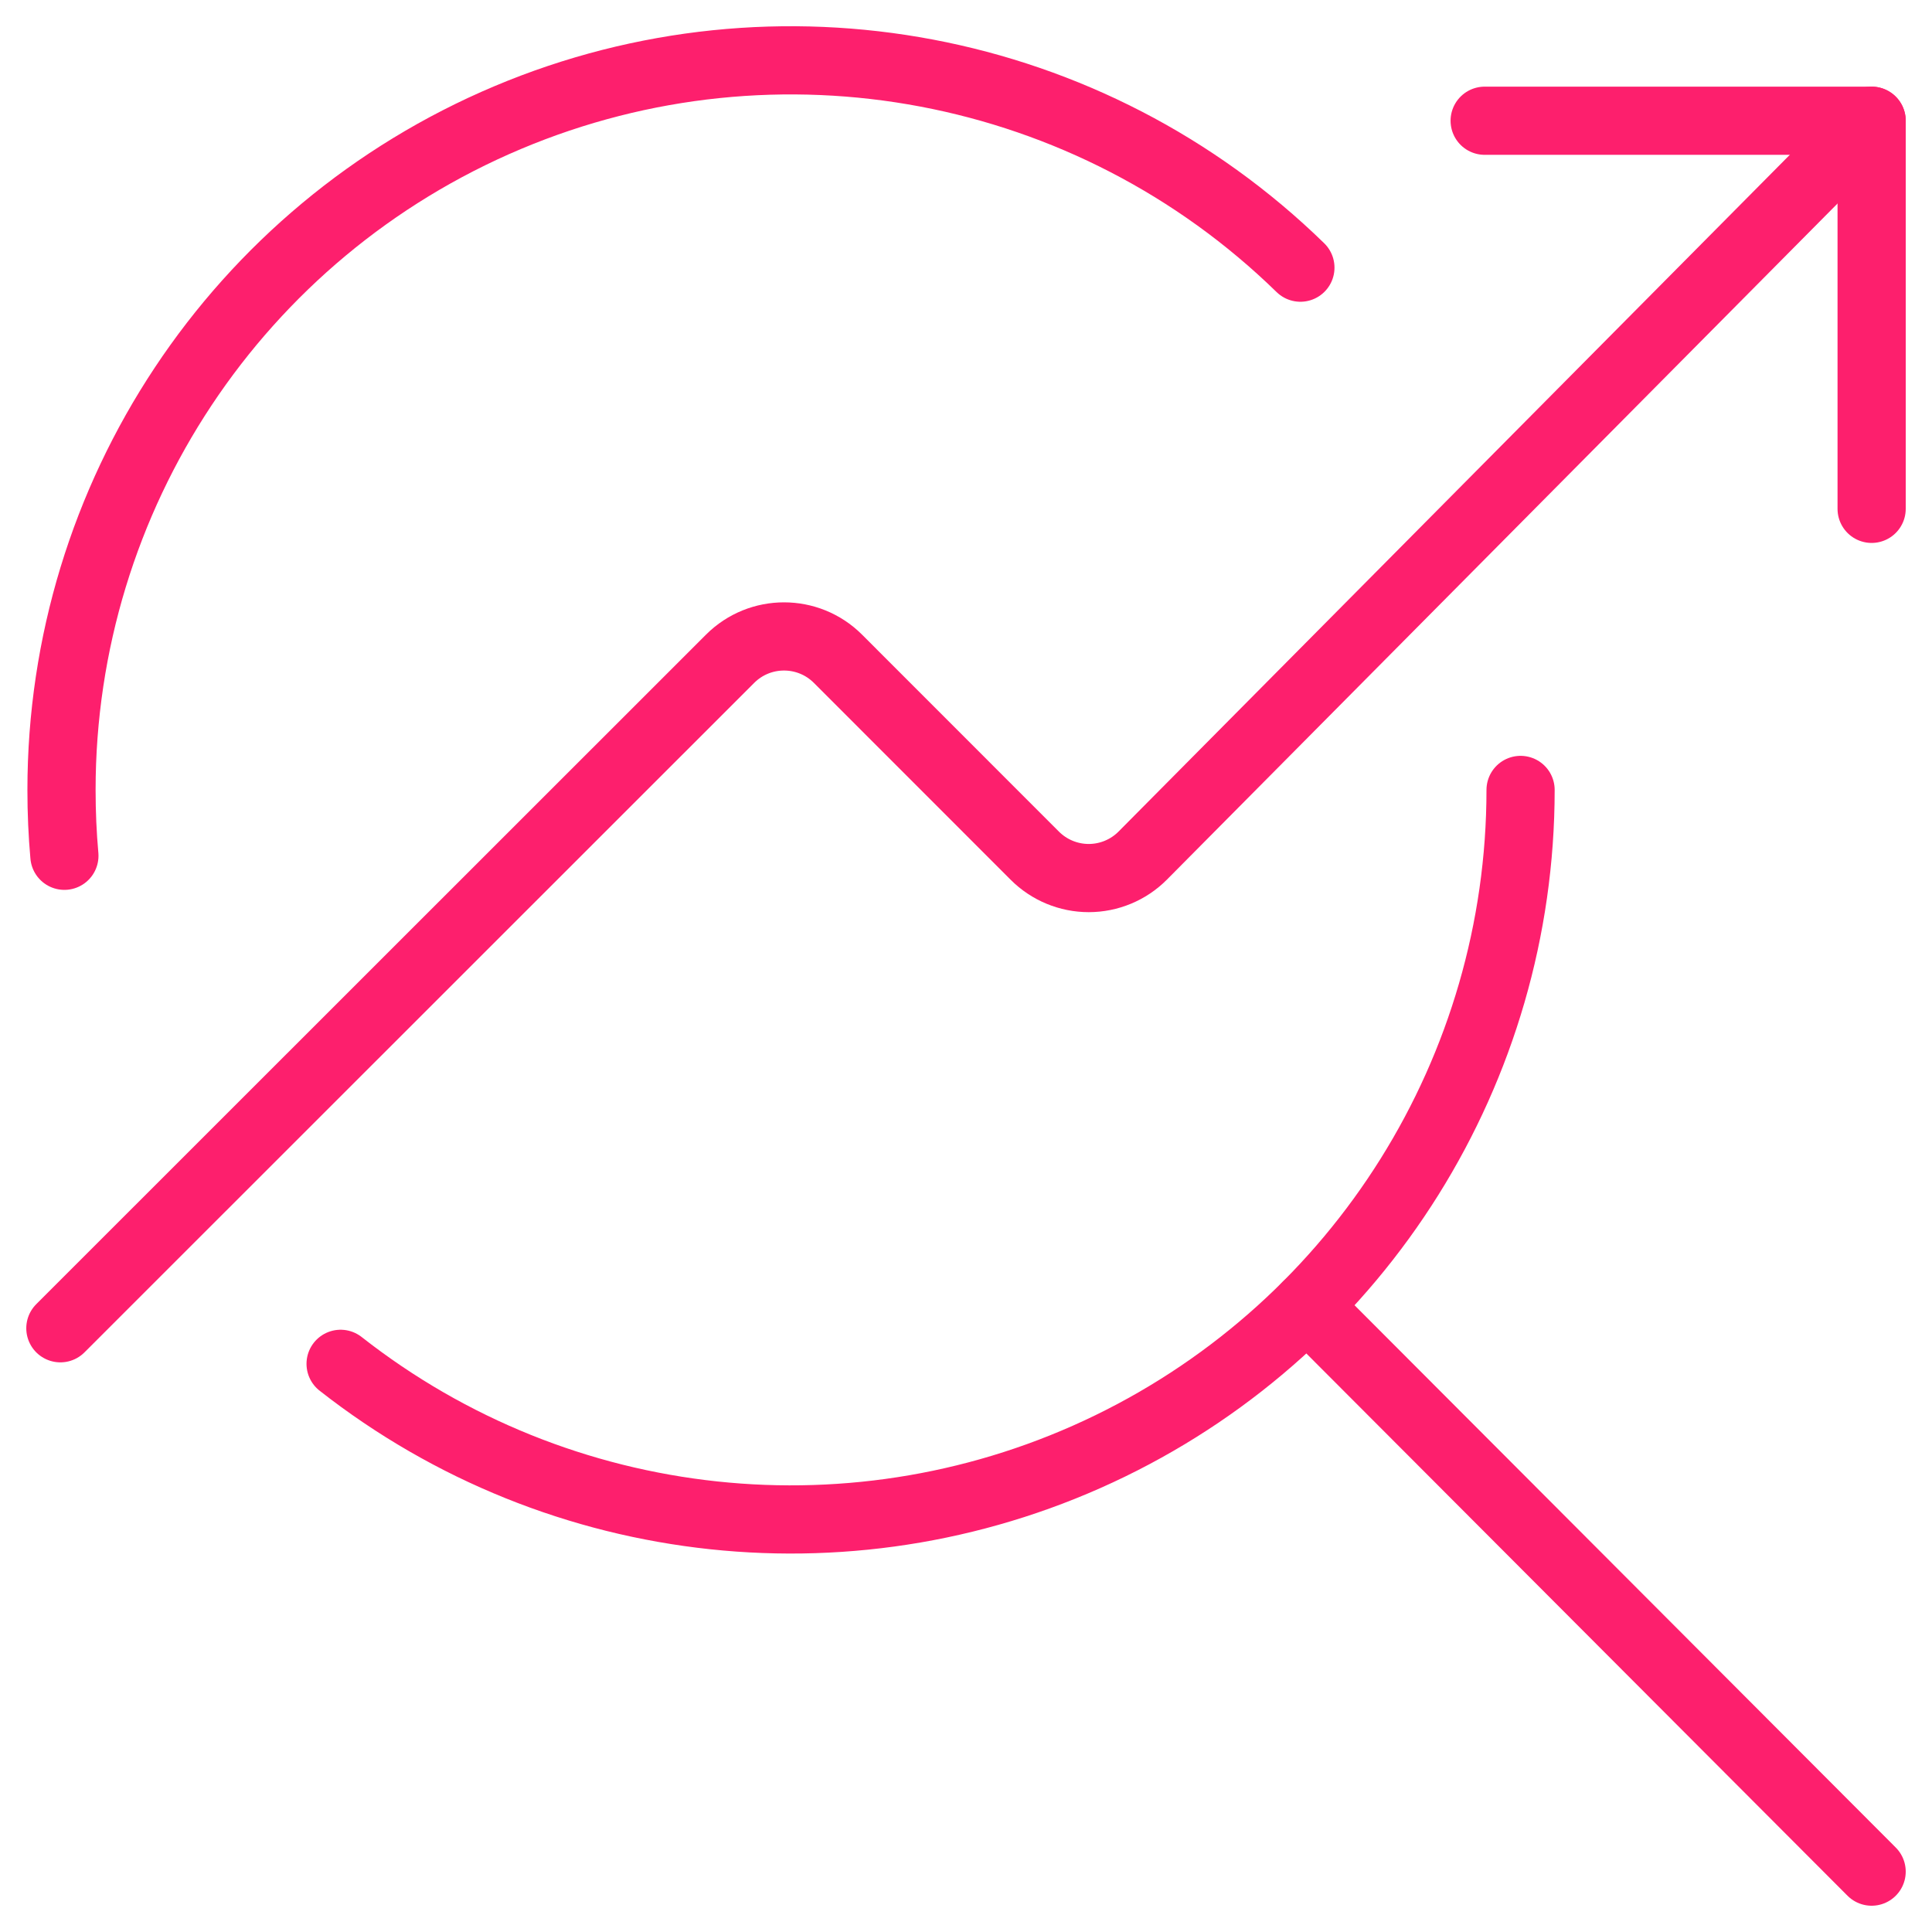
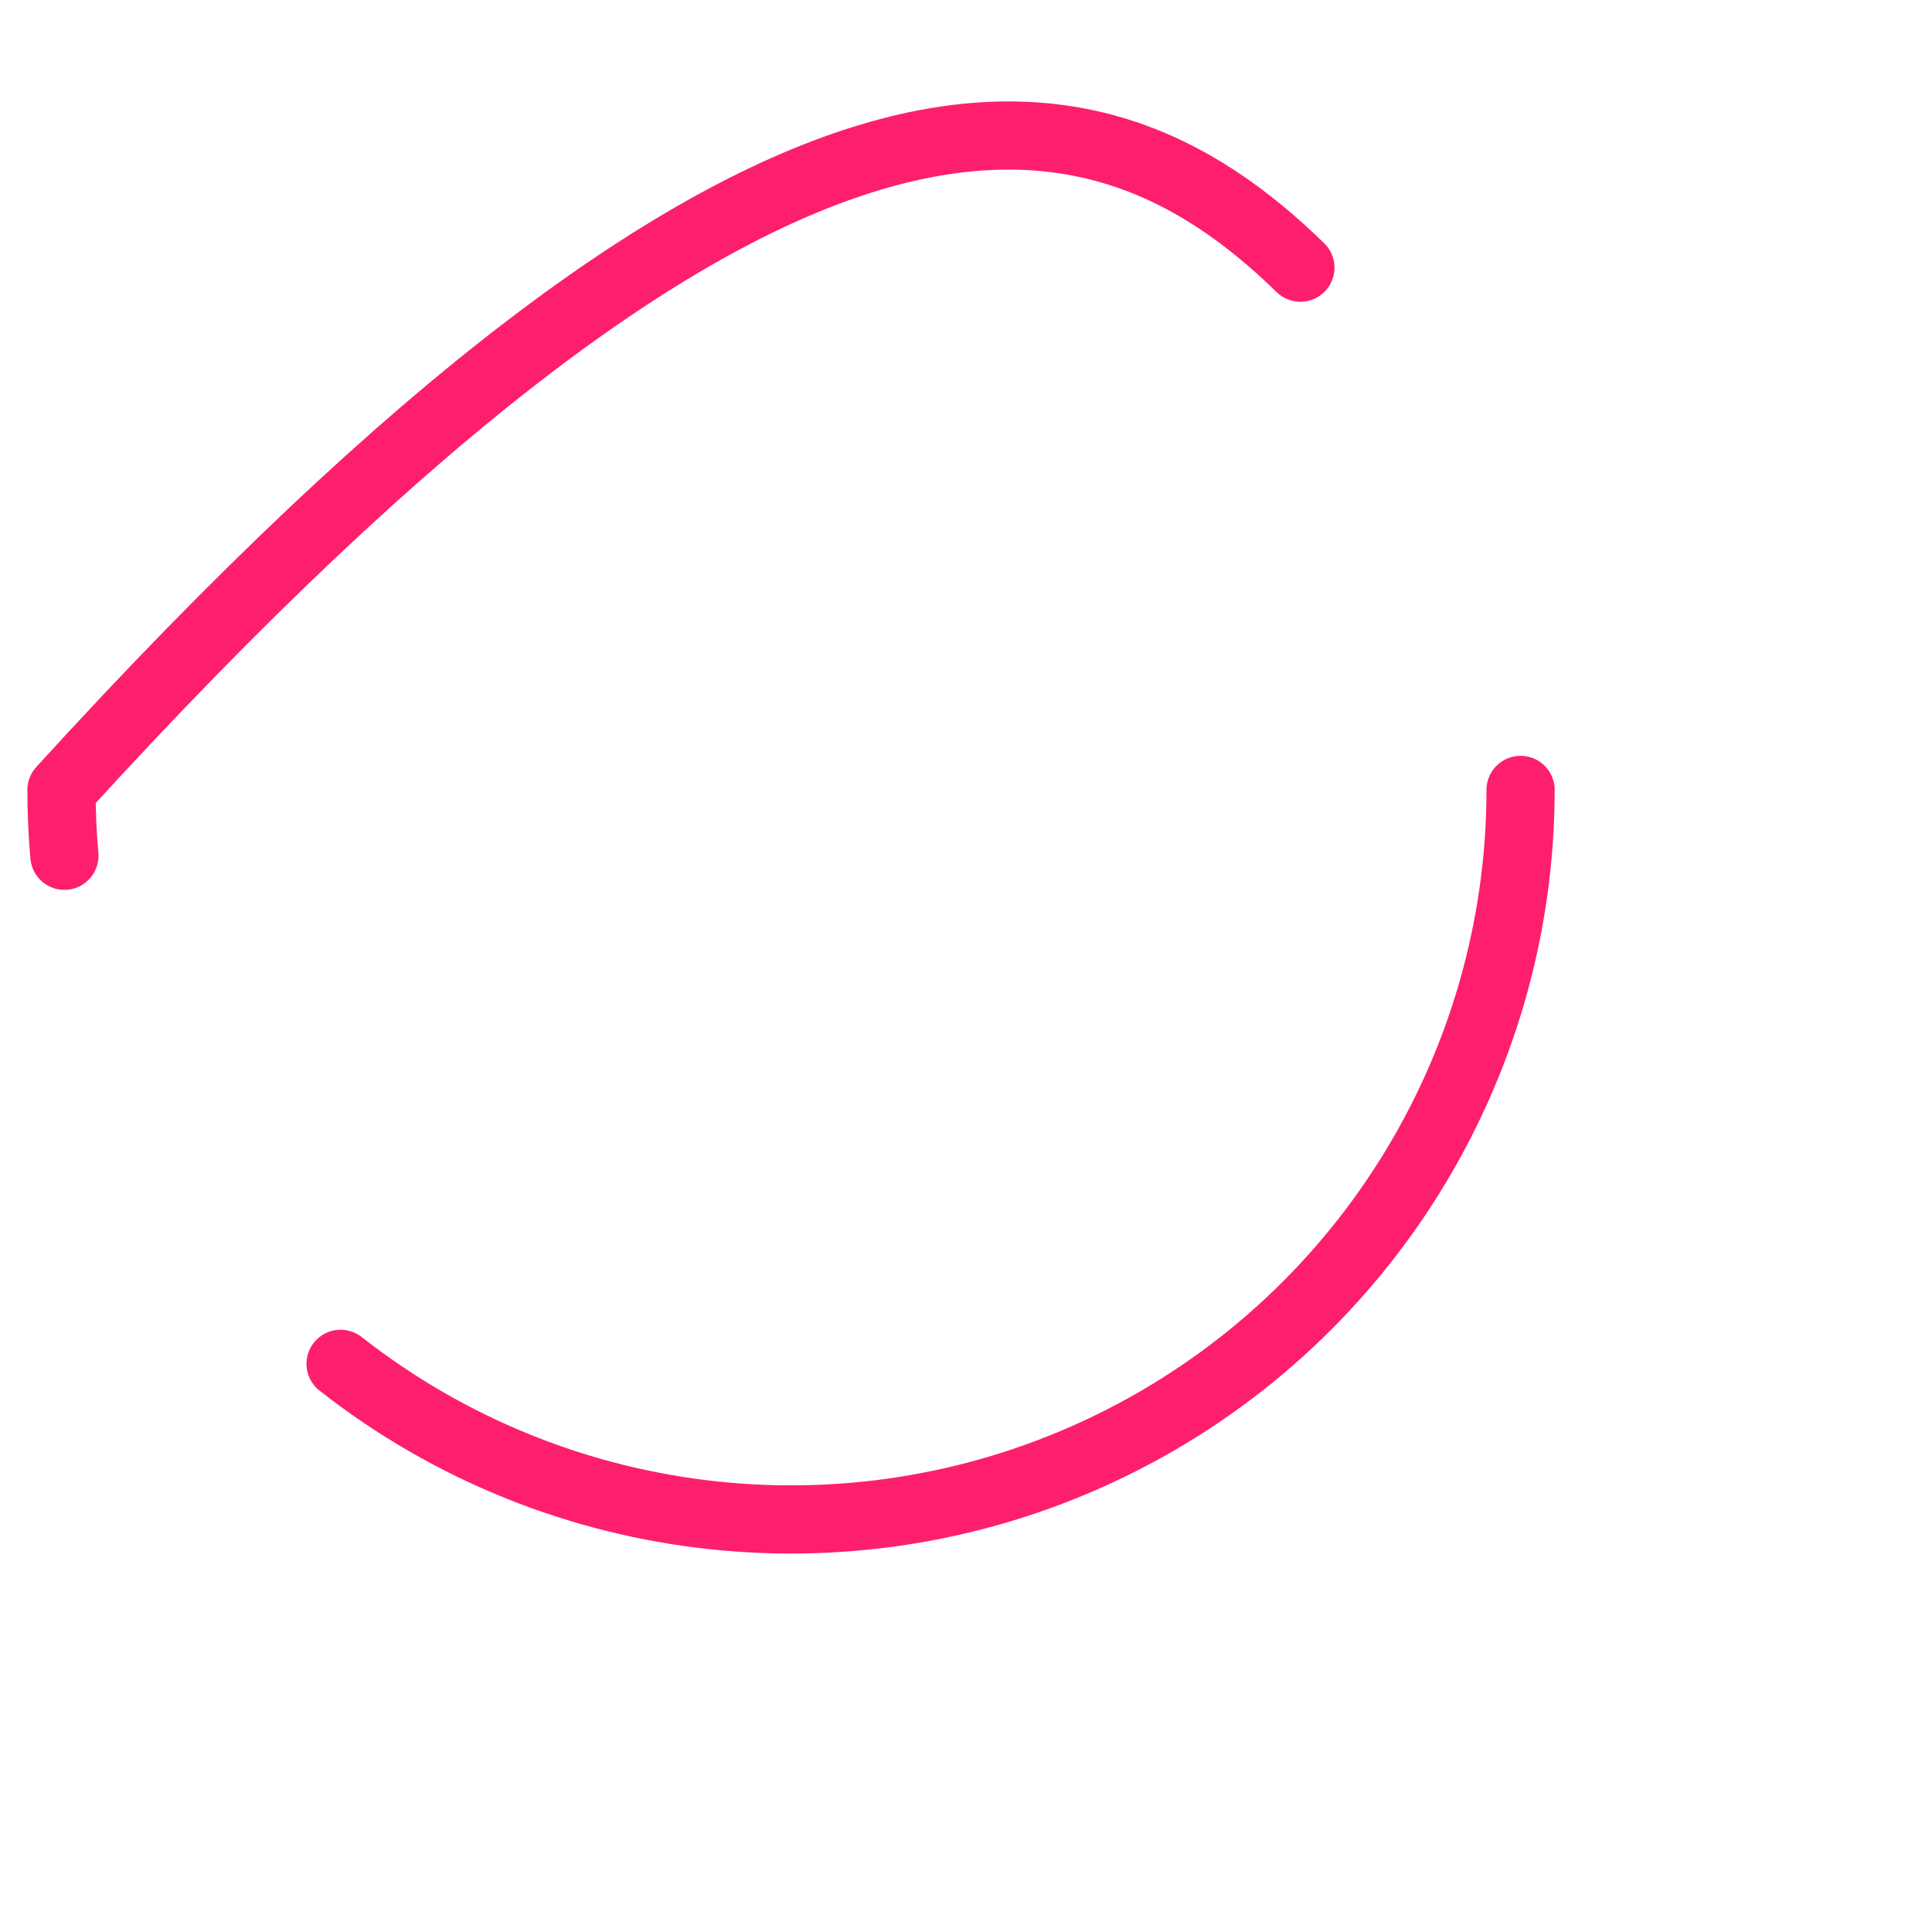
<svg xmlns="http://www.w3.org/2000/svg" width="85px" height="85px" viewBox="0 0 85 85" version="1.1">
  <title>icon_libring_analyze</title>
  <g id="icon_libring_analyze" stroke="none" stroke-width="1" fill="none" fill-rule="evenodd" stroke-linecap="round" stroke-linejoin="round">
    <g id="seo-search-graph" transform="translate(2, 2)" stroke="#FD1F6D" stroke-width="3">
      <path d="M64.899,32.754 C64.897,45.038 57.886,56.244 46.839,61.617 C35.793,66.989 22.648,65.586 12.985,58.003" id="Path" />
-       <path d="M0.833,35.651 C0.748,34.707 0.706,33.741 0.706,32.754 C0.704,19.845 8.437,8.19 20.333,3.175 C32.229,-1.839 45.971,0.761 55.212,9.776" id="Path" />
-       <line x1="55.499" y1="55.449" x2="80.344" y2="80.344" id="Path" />
-       <polyline id="Path" points="80.344 20.387 80.344 3.312 63.319 3.312" />
-       <path d="M0.656,56.438 L30.123,26.981 C31.433,25.674 33.555,25.674 34.865,26.981 L43.528,35.648 C44.157,36.277 45.01,36.631 45.899,36.631 C46.789,36.631 47.642,36.277 48.27,35.648 L80.344,3.312" id="Path" />
+       <path d="M0.833,35.651 C0.748,34.707 0.706,33.741 0.706,32.754 C32.229,-1.839 45.971,0.761 55.212,9.776" id="Path" />
    </g>
  </g>
</svg>